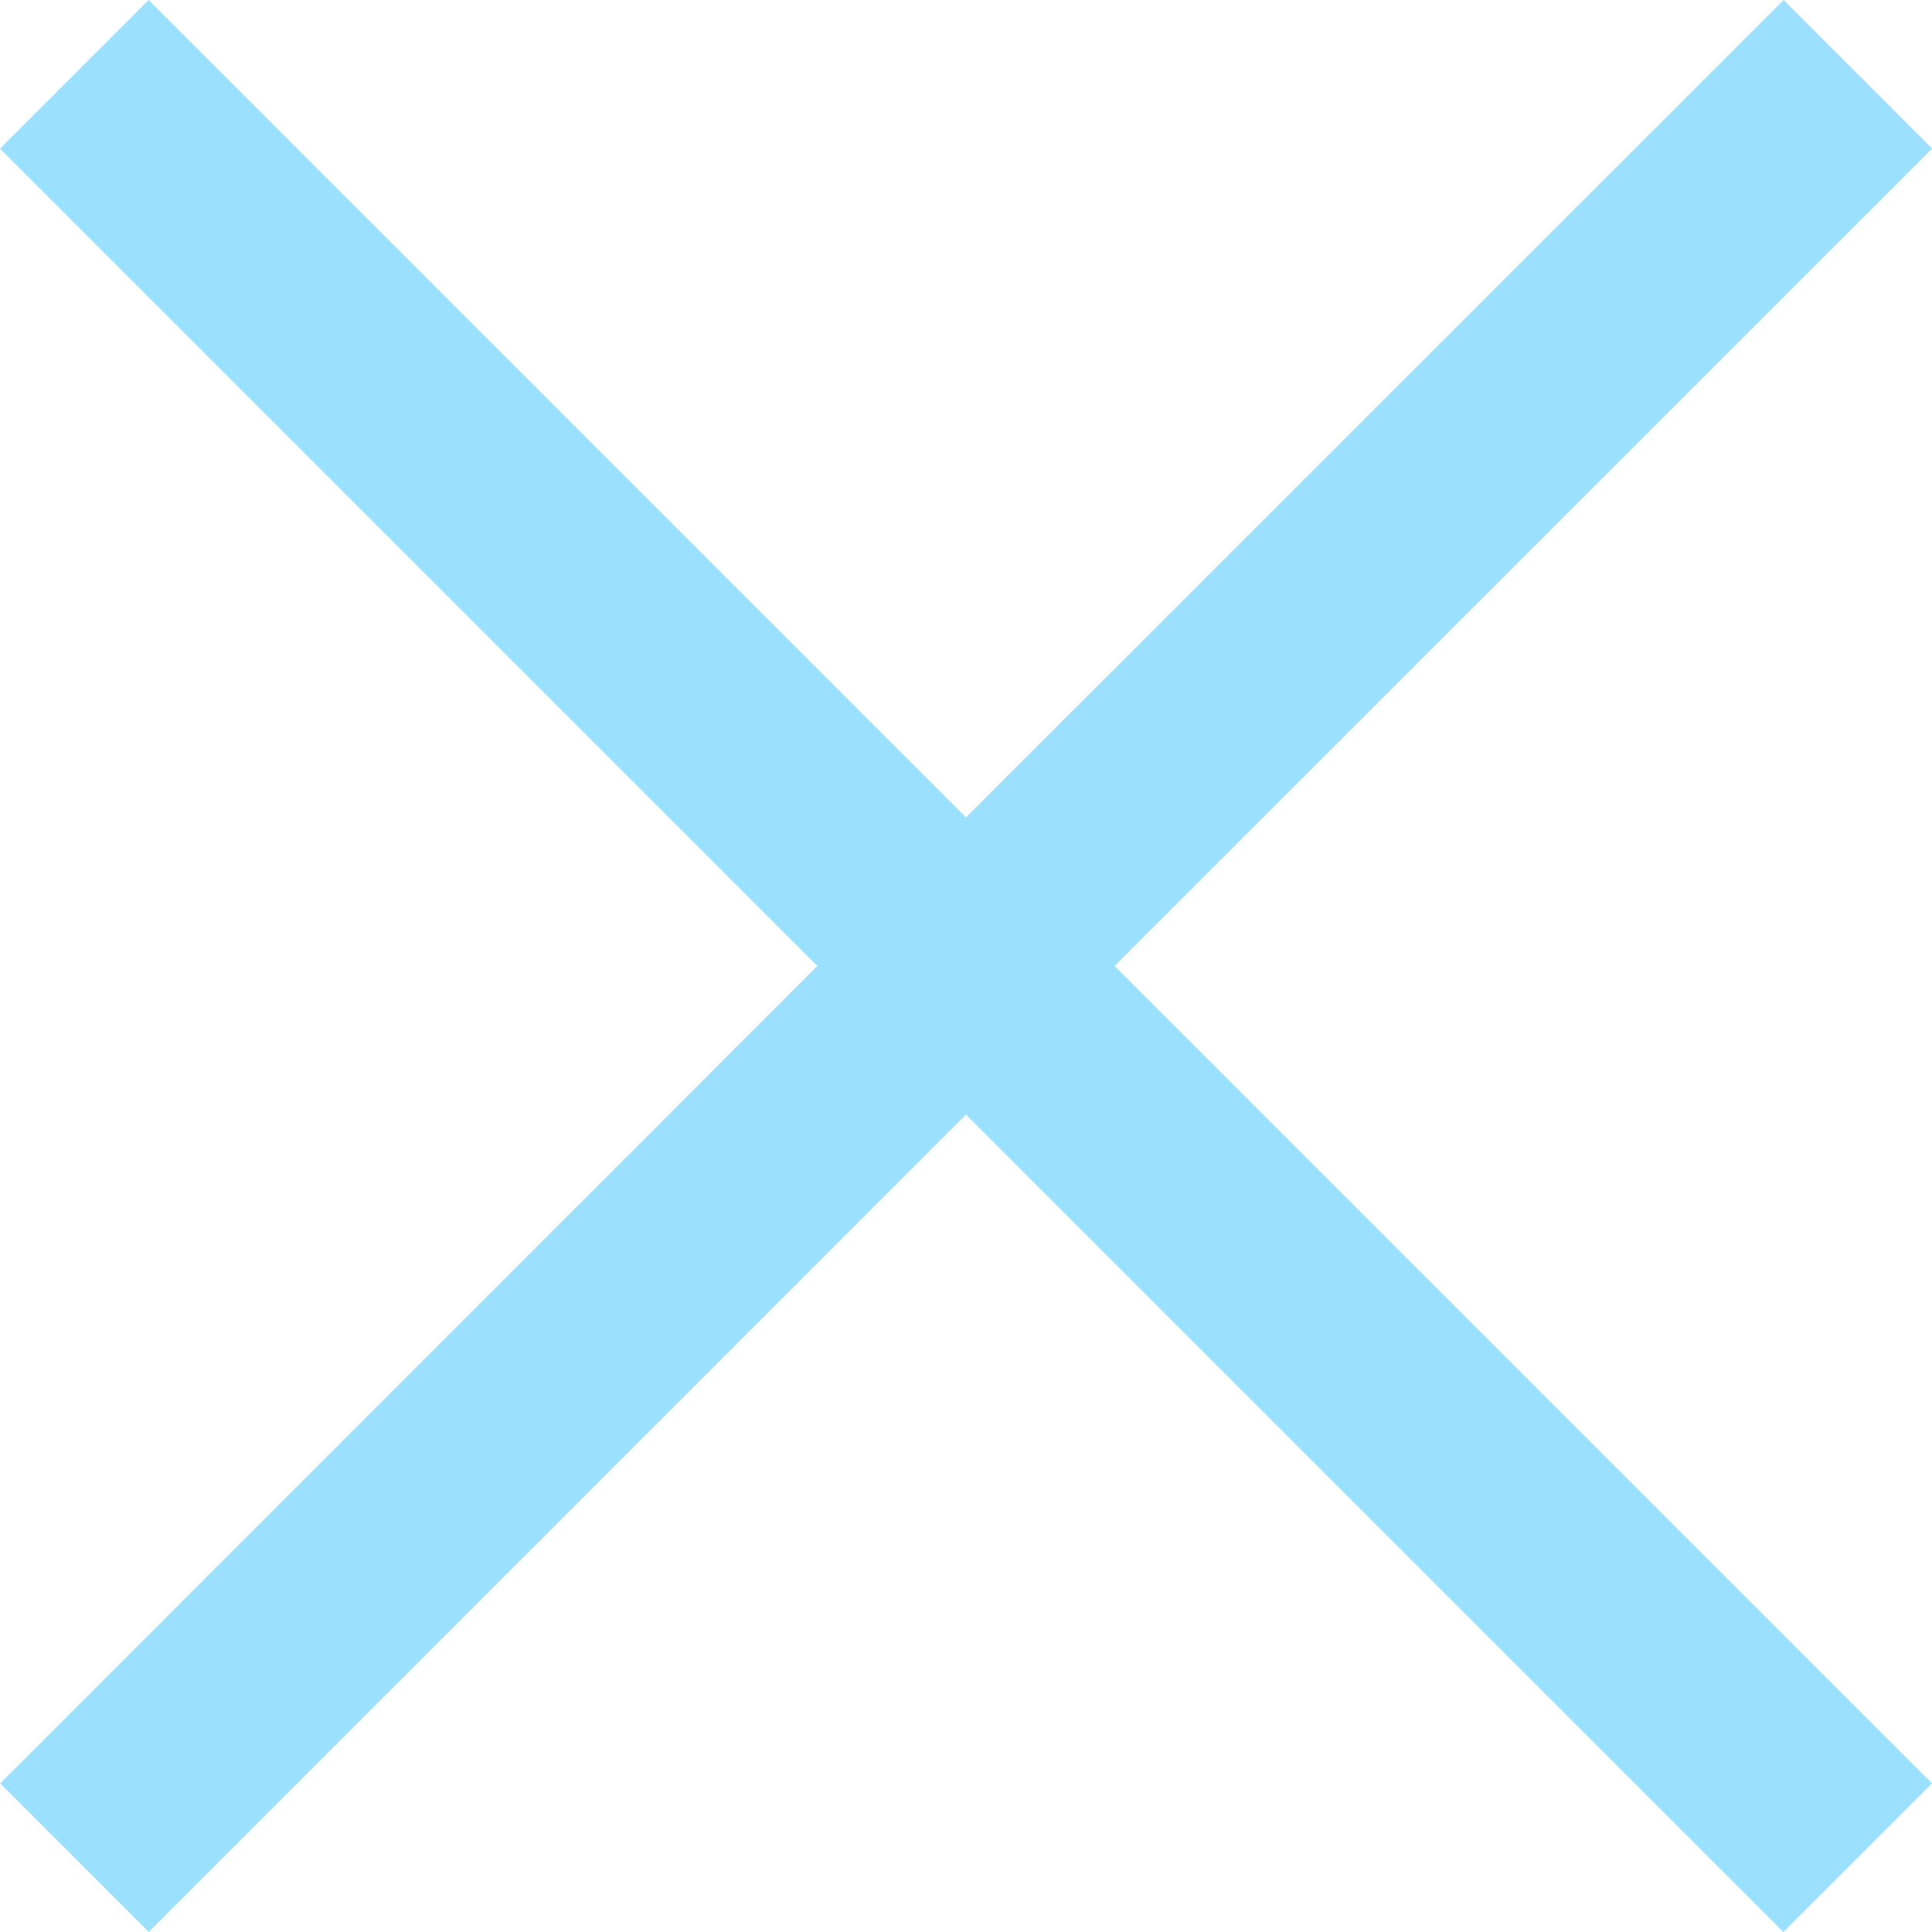
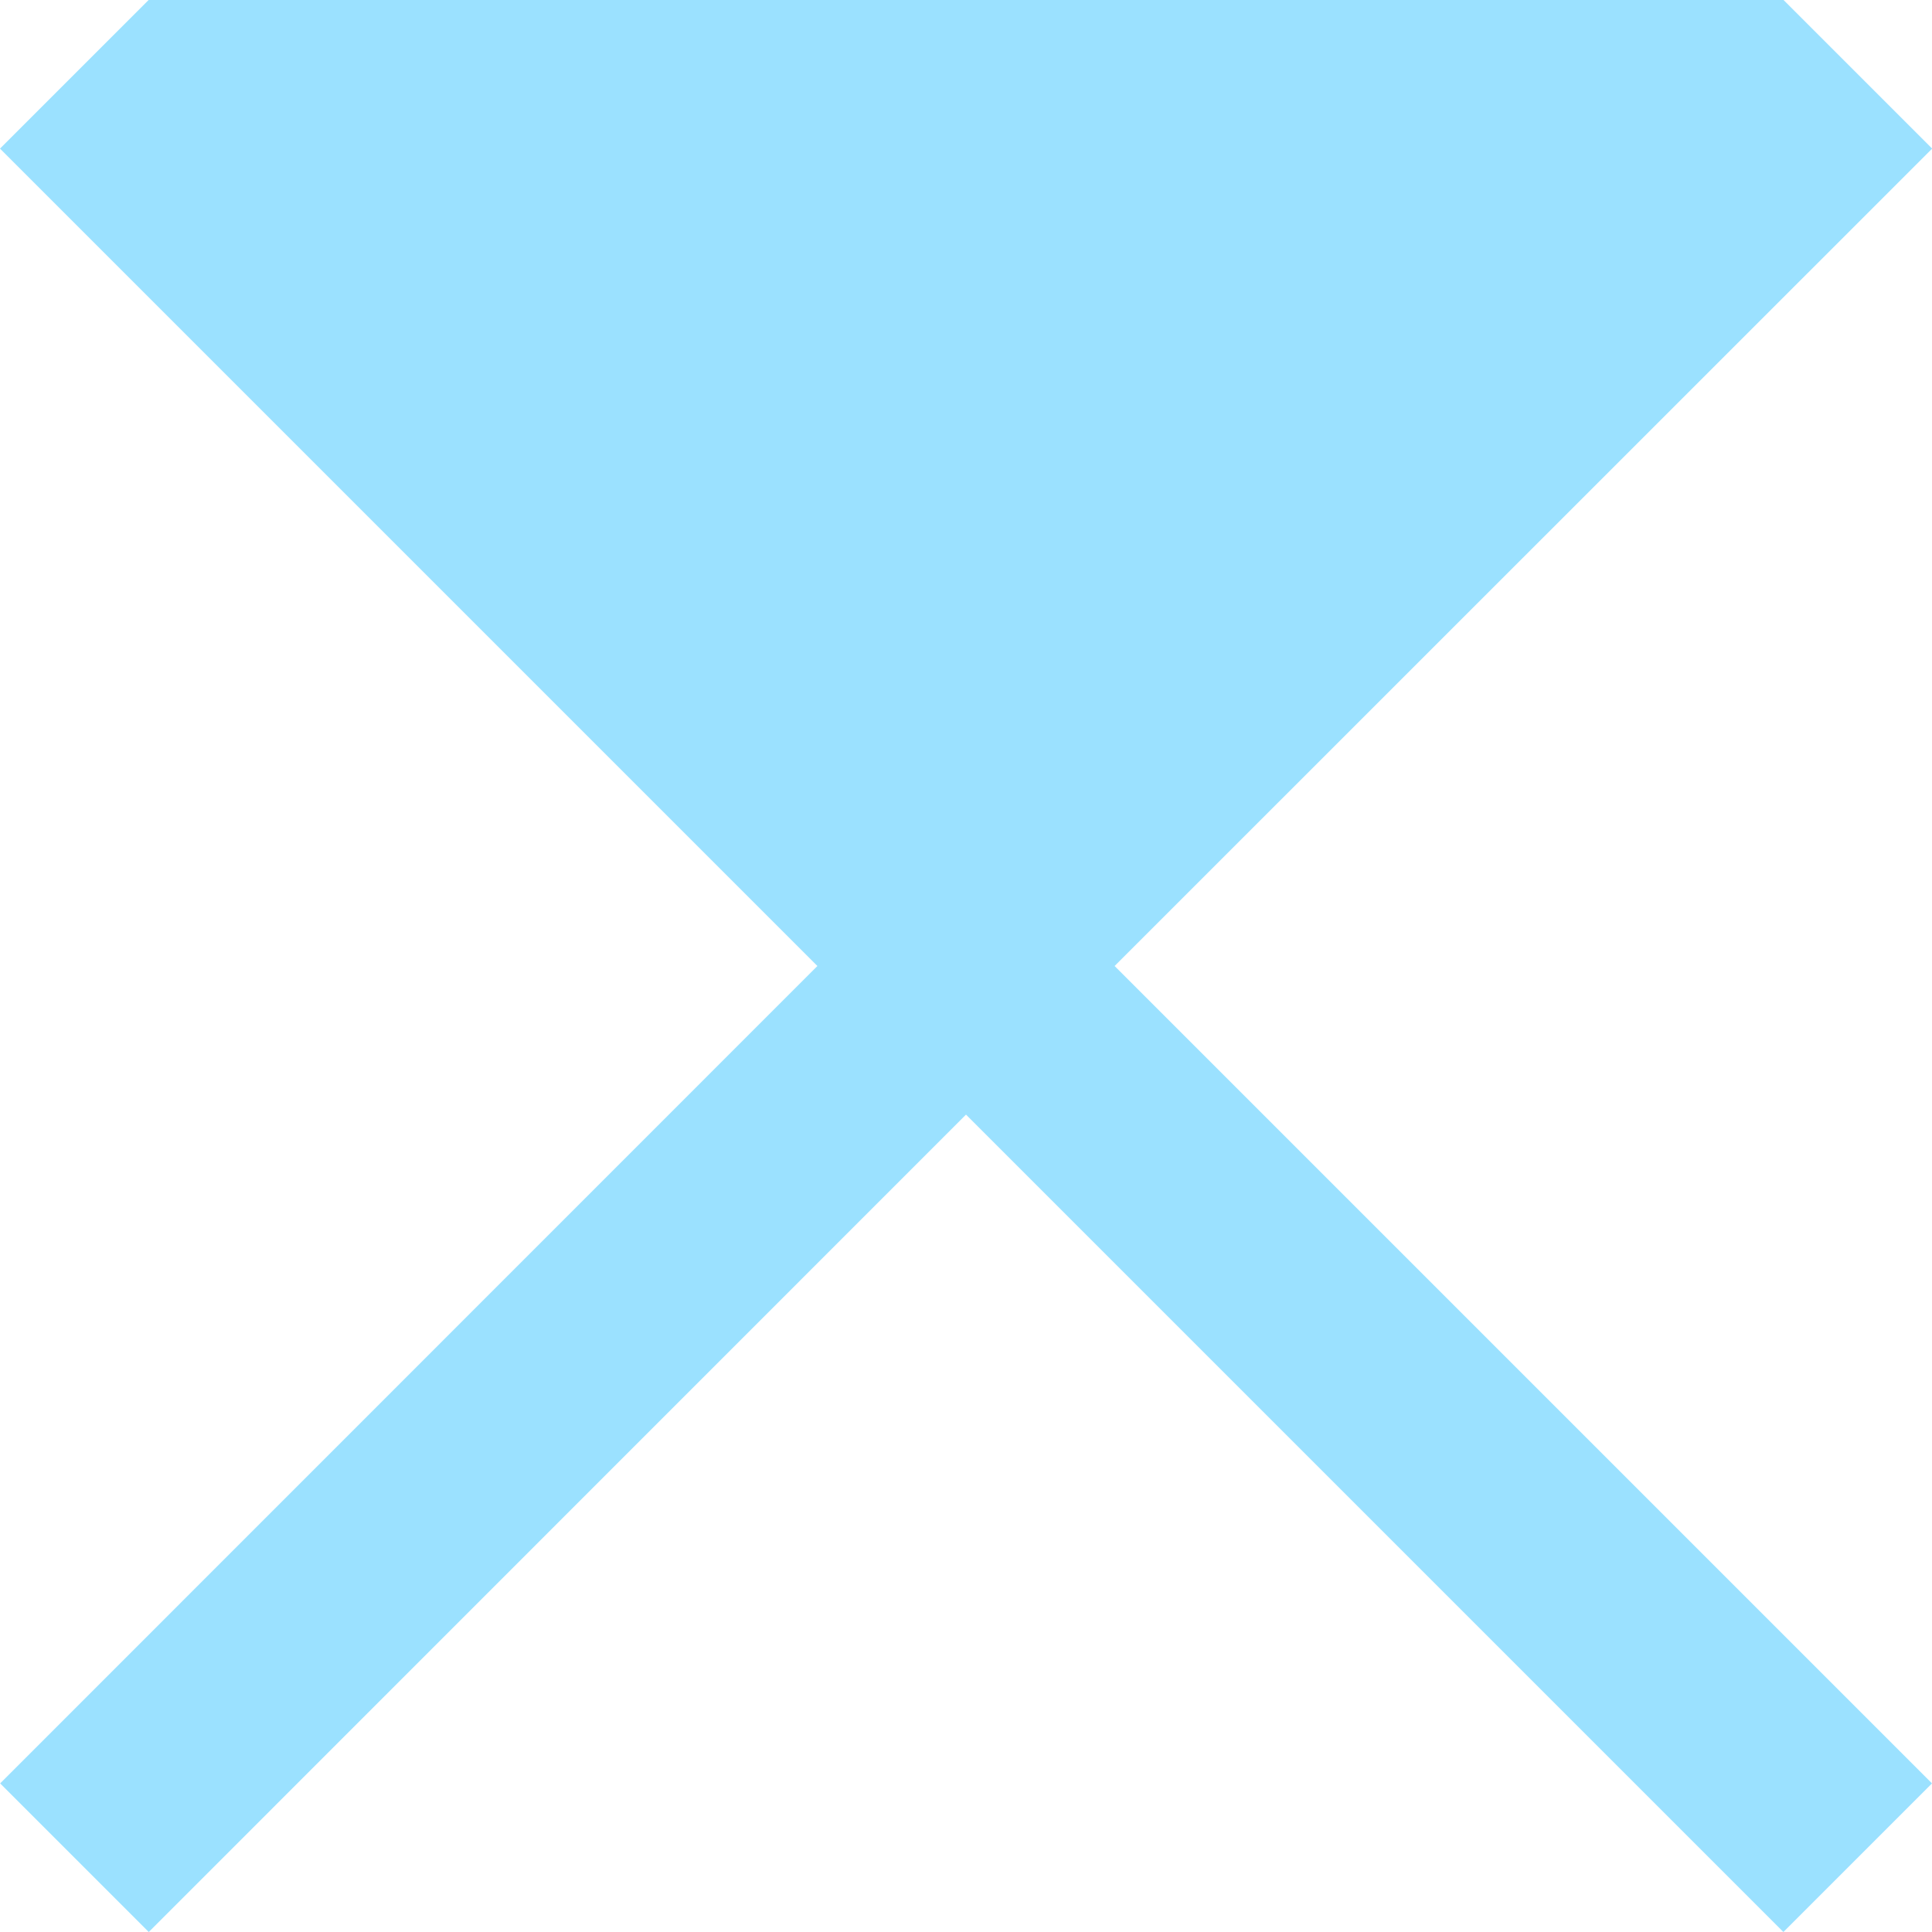
<svg xmlns="http://www.w3.org/2000/svg" width="12" height="12" viewBox="0 0 12 12" fill="none">
-   <path fill-rule="evenodd" clip-rule="evenodd" d="M0.001 11.077L0.924 12L6 6.923L11.077 12L12 11.077L6.923 6L12.001 0.923L11.078 0L6 5.077L0.923 3.90529e-05L0 0.923L5.077 6L0.001 11.077Z" fill="#9BE1FF" />
+   <path fill-rule="evenodd" clip-rule="evenodd" d="M0.001 11.077L0.924 12L6 6.923L11.077 12L12 11.077L6.923 6L12.001 0.923L11.078 0L0.923 3.90529e-05L0 0.923L5.077 6L0.001 11.077Z" fill="#9BE1FF" />
</svg>